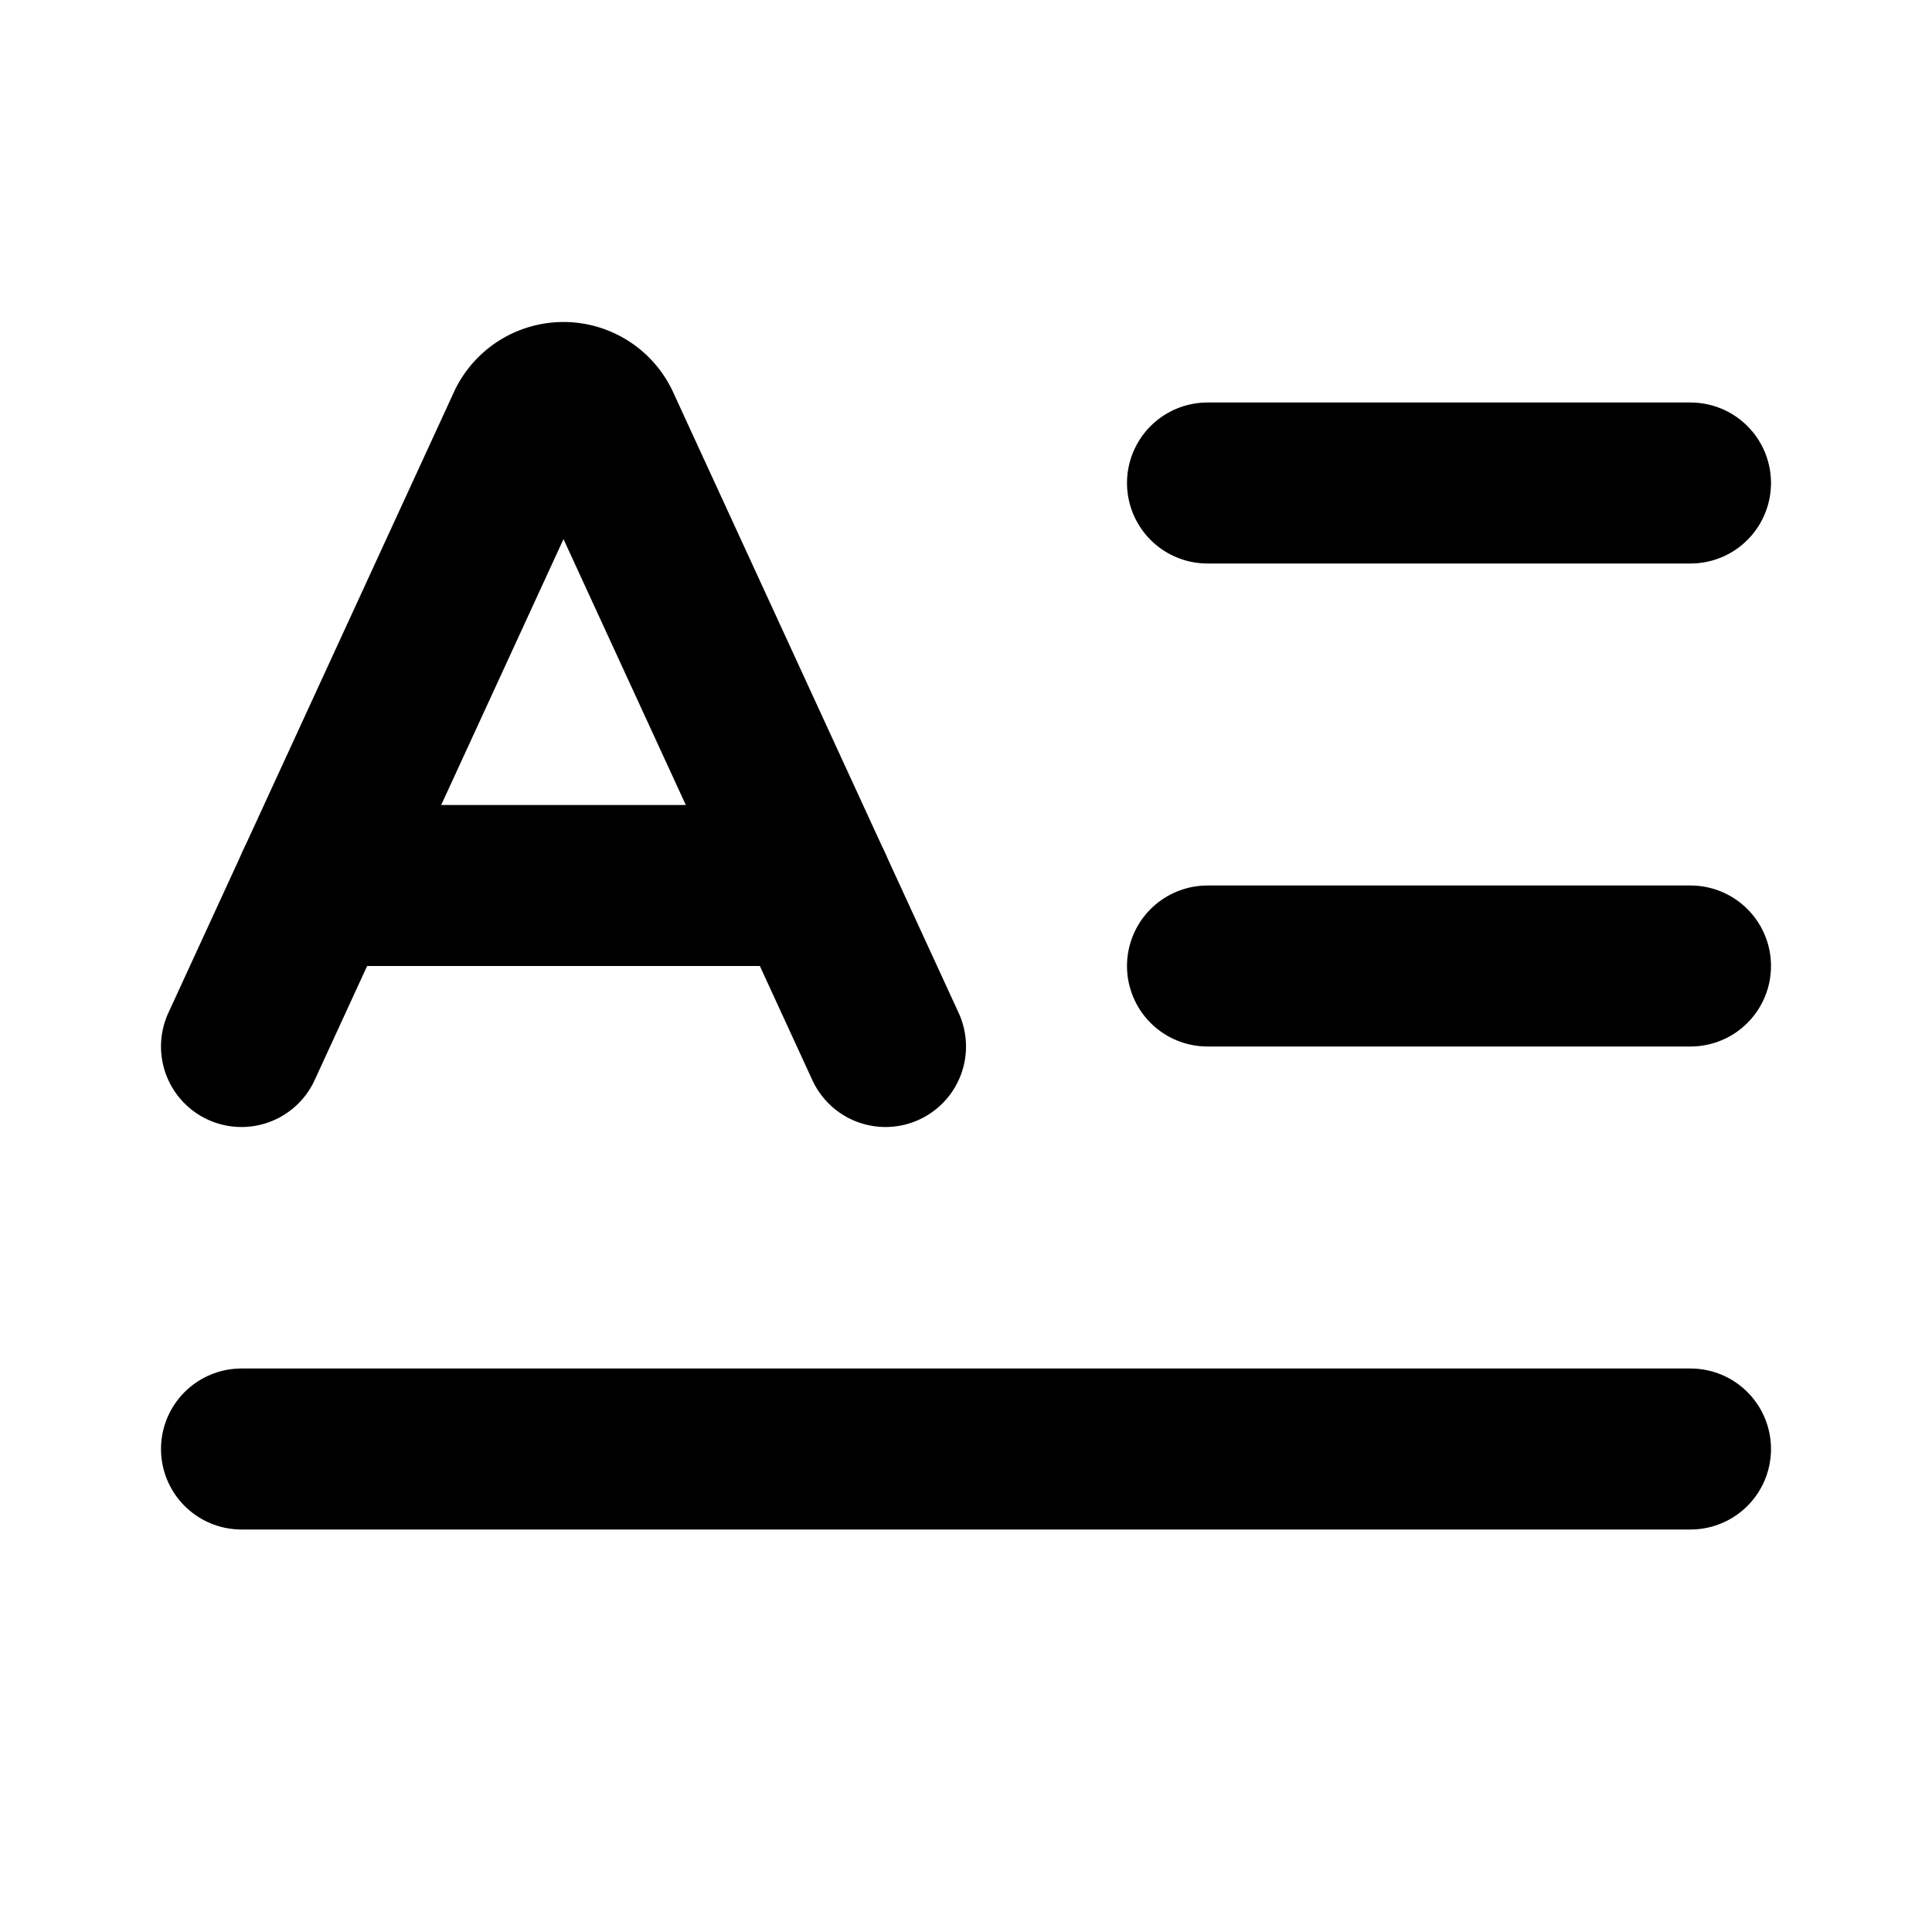
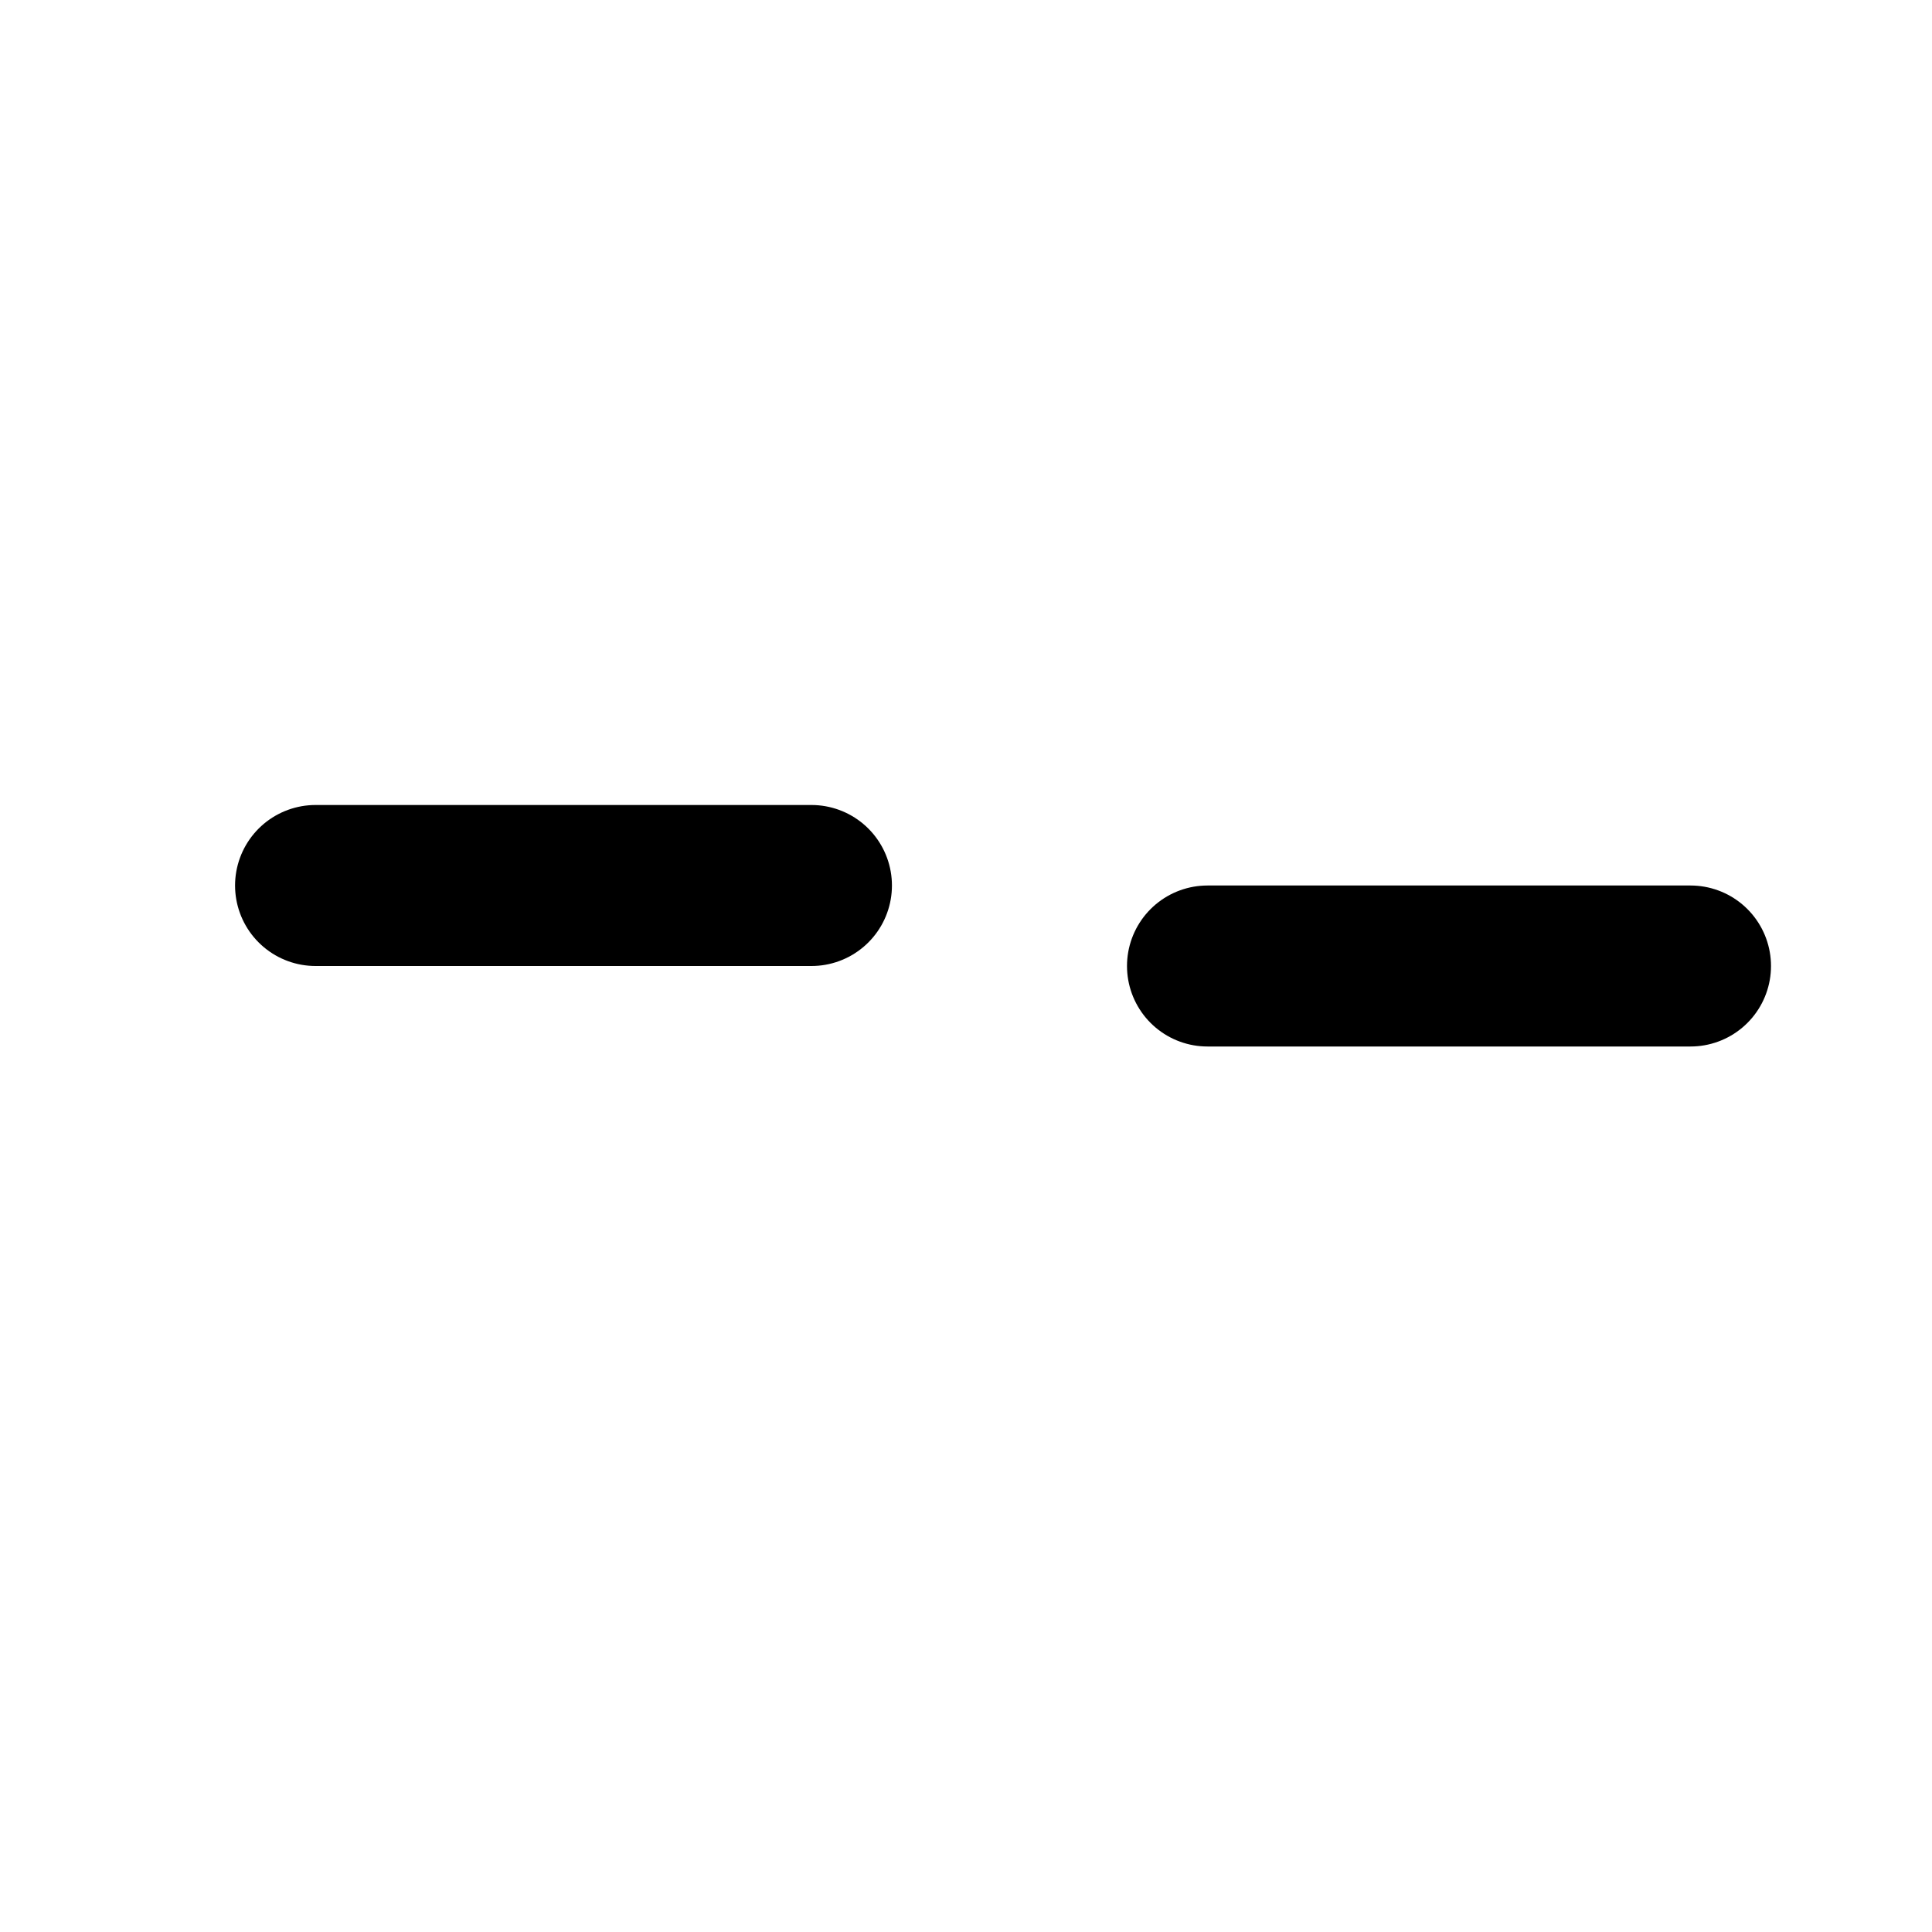
<svg xmlns="http://www.w3.org/2000/svg" class="lucide lucide-letter-text" width="24" height="24" viewBox="0 0 24 24" fill="none" stroke="currentColor" stroke-width="2" stroke-linecap="round" stroke-linejoin="round">
  <path d="M15 12h6" />
-   <path d="M15 6h6" />
-   <path d="m3 13 3.553-7.724a.5.5 0 0 1 .894 0L11 13" />
-   <path d="M3 18h18" />
  <path d="M3.92 11h6.16" />
</svg>